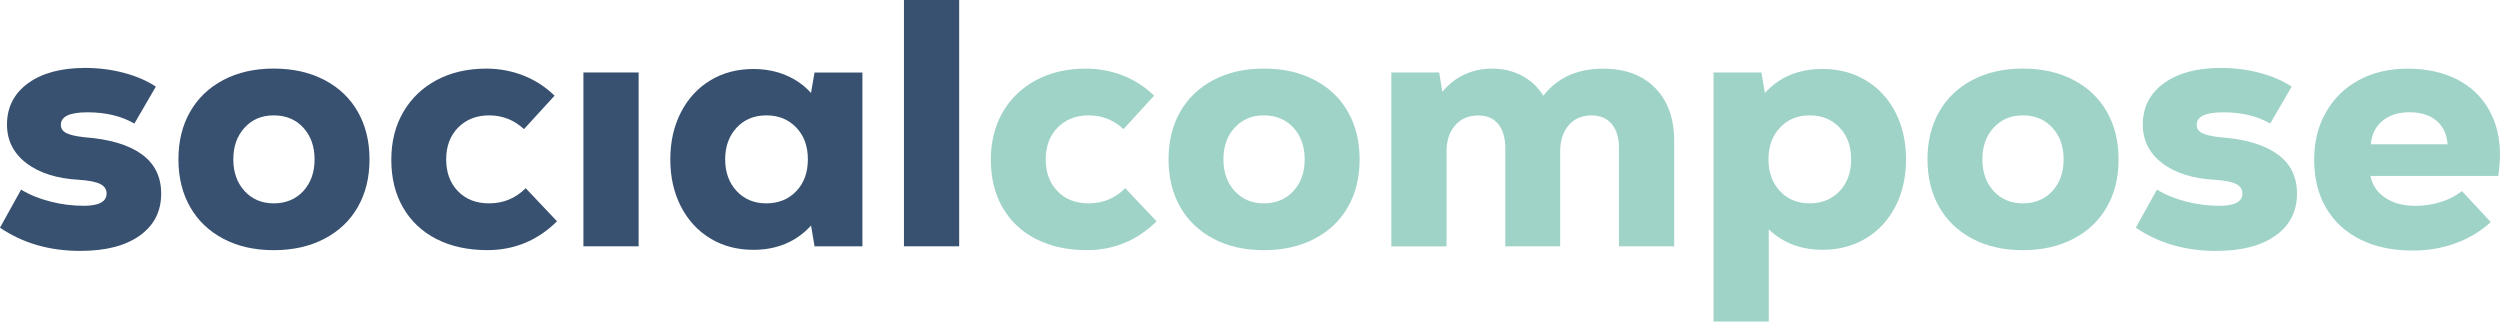
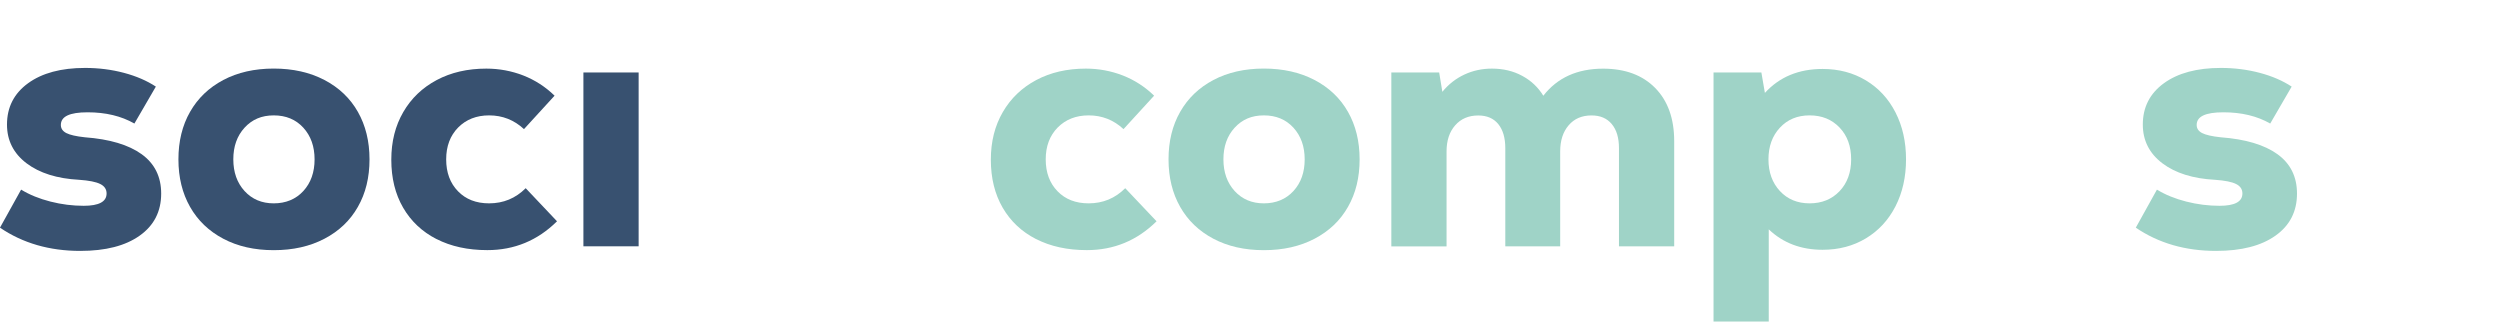
<svg xmlns="http://www.w3.org/2000/svg" id="Layer_1" data-name="Layer 1" viewBox="0 0 511.56 65.81">
  <defs>
    <style>
      .cls-1 {
        fill: #385170;
      }

      .cls-1, .cls-2 {
        stroke-width: 0px;
      }

      .cls-2 {
        fill: #9fd3c7;
      }
    </style>
  </defs>
  <path class="cls-1" d="m0,46.58l4.32-7.78c1.73,1.06,3.73,1.87,6.01,2.45,2.28.58,4.55.86,6.8.86,3.12,0,4.68-.84,4.68-2.52,0-.86-.43-1.51-1.3-1.94-.86-.43-2.3-.72-4.32-.86-4.51-.24-8.1-1.37-10.76-3.38-2.66-2.02-4-4.66-4-7.92,0-3.55,1.44-6.37,4.32-8.46s6.77-3.13,11.66-3.13c2.78,0,5.44.34,7.96,1.01,2.52.67,4.69,1.61,6.52,2.81l-4.39,7.56c-2.69-1.54-5.88-2.3-9.58-2.3s-5.47.86-5.47,2.59c0,.72.37,1.27,1.12,1.66.74.38,2,.67,3.78.86,5.09.38,8.96,1.54,11.63,3.46,2.66,1.92,4,4.61,4,8.06,0,3.65-1.46,6.52-4.39,8.6-2.93,2.09-6.98,3.13-12.17,3.13-6.29,0-11.76-1.58-16.42-4.75Z" />
  <path class="cls-1" d="m45.69,48.85c-2.95-1.56-5.22-3.73-6.8-6.52-1.58-2.78-2.38-6.02-2.38-9.72s.79-6.94,2.38-9.72c1.58-2.78,3.85-4.96,6.8-6.52,2.95-1.56,6.4-2.34,10.33-2.34s7.39.78,10.37,2.34c2.98,1.56,5.26,3.73,6.84,6.52,1.58,2.78,2.38,6.02,2.38,9.72s-.79,6.94-2.38,9.72c-1.58,2.79-3.86,4.96-6.84,6.52-2.98,1.56-6.43,2.34-10.37,2.34s-7.38-.78-10.33-2.34Zm16.38-9.76c1.54-1.68,2.3-3.84,2.3-6.48s-.77-4.8-2.3-6.48c-1.54-1.68-3.55-2.52-6.05-2.52s-4.44.84-5.98,2.52c-1.54,1.68-2.3,3.84-2.3,6.48s.77,4.8,2.3,6.48c1.54,1.68,3.53,2.52,5.98,2.52s4.51-.84,6.05-2.52Z" />
  <path class="cls-1" d="m89.32,48.92c-2.95-1.51-5.23-3.66-6.84-6.44-1.61-2.78-2.41-6.05-2.41-9.79s.82-6.95,2.45-9.76c1.63-2.81,3.91-4.99,6.84-6.55,2.93-1.56,6.31-2.34,10.15-2.34,2.64,0,5.16.47,7.56,1.4,2.4.94,4.54,2.32,6.41,4.14l-6.26,6.84c-2.02-1.87-4.39-2.81-7.13-2.81-2.59,0-4.7.83-6.34,2.48-1.63,1.66-2.45,3.83-2.45,6.52s.8,4.86,2.41,6.52c1.61,1.66,3.73,2.48,6.37,2.48,2.93,0,5.42-1.03,7.49-3.1l6.41,6.77c-3.98,3.94-8.74,5.9-14.26,5.9-3.98,0-7.45-.76-10.4-2.27Z" />
  <path class="cls-1" d="m119.38,14.83h11.3v35.57h-11.3V14.83Z" />
-   <path class="cls-1" d="m176.47,14.83v35.57h-9.79l-.72-4.25c-3.02,3.31-6.96,4.97-11.81,4.97-3.31,0-6.25-.78-8.82-2.34-2.57-1.56-4.57-3.74-6.01-6.55-1.44-2.81-2.16-6.01-2.16-9.61s.72-6.8,2.16-9.61c1.44-2.81,3.44-4.99,6.01-6.55,2.57-1.56,5.51-2.34,8.82-2.34,2.4,0,4.61.42,6.62,1.26,2.02.84,3.74,2.05,5.18,3.64l.72-4.18h9.79Zm-13.54,24.3c1.58-1.66,2.38-3.83,2.38-6.52s-.79-4.86-2.38-6.52-3.62-2.48-6.12-2.48-4.52.84-6.08,2.52c-1.56,1.68-2.34,3.84-2.34,6.48s.78,4.8,2.34,6.48c1.56,1.68,3.59,2.52,6.08,2.52s4.54-.83,6.12-2.48Z" />
-   <path class="cls-1" d="m184.97,0h11.3v50.4h-11.3V0Z" />
  <path class="cls-2" d="m212,48.92c-2.95-1.51-5.23-3.66-6.84-6.44-1.61-2.78-2.41-6.05-2.41-9.79s.82-6.95,2.45-9.76c1.63-2.81,3.91-4.99,6.84-6.55,2.93-1.56,6.31-2.34,10.15-2.34,2.64,0,5.16.47,7.56,1.4,2.4.94,4.54,2.32,6.41,4.14l-6.26,6.84c-2.02-1.87-4.39-2.81-7.13-2.81-2.59,0-4.7.83-6.34,2.48-1.63,1.66-2.45,3.83-2.45,6.52s.8,4.86,2.41,6.52c1.61,1.66,3.73,2.48,6.37,2.48,2.93,0,5.42-1.03,7.49-3.1l6.41,6.77c-3.98,3.94-8.74,5.9-14.26,5.9-3.98,0-7.45-.76-10.4-2.27Z" />
  <path class="cls-2" d="m248.29,48.85c-2.95-1.56-5.22-3.73-6.8-6.52-1.58-2.78-2.38-6.02-2.38-9.72s.79-6.94,2.38-9.72c1.58-2.78,3.85-4.96,6.8-6.52,2.95-1.56,6.4-2.34,10.33-2.34s7.39.78,10.37,2.34c2.98,1.56,5.26,3.73,6.84,6.52,1.58,2.78,2.38,6.02,2.38,9.72s-.79,6.94-2.38,9.72c-1.58,2.79-3.86,4.96-6.84,6.52-2.98,1.56-6.43,2.34-10.37,2.34s-7.38-.78-10.33-2.34Zm16.38-9.76c1.54-1.68,2.3-3.84,2.3-6.48s-.77-4.8-2.3-6.48c-1.54-1.68-3.55-2.52-6.05-2.52s-4.44.84-5.98,2.52c-1.54,1.68-2.3,3.84-2.3,6.48s.77,4.8,2.3,6.48c1.54,1.68,3.53,2.52,5.98,2.52s4.51-.84,6.05-2.52Z" />
  <path class="cls-2" d="m338.69,18c2.59,2.64,3.89,6.26,3.89,10.87v21.53h-11.3v-20.09c0-2.11-.49-3.75-1.48-4.93-.98-1.18-2.36-1.76-4.14-1.76-1.97,0-3.53.67-4.68,2.02-1.15,1.34-1.73,3.12-1.73,5.33v19.44h-11.23v-20.09c0-2.11-.48-3.75-1.44-4.93-.96-1.18-2.33-1.76-4.1-1.76-1.97,0-3.54.67-4.72,2.02-1.18,1.34-1.76,3.12-1.76,5.33v19.44h-11.3V14.83h9.79l.65,3.96c1.25-1.54,2.75-2.71,4.5-3.53,1.75-.82,3.64-1.22,5.65-1.22,2.3,0,4.37.49,6.19,1.48,1.82.98,3.26,2.34,4.32,4.07,2.88-3.7,6.96-5.54,12.24-5.54,4.51,0,8.06,1.32,10.66,3.96Z" />
  <path class="cls-2" d="m381.81,16.45c2.59,1.56,4.61,3.74,6.05,6.55,1.44,2.81,2.16,6.01,2.16,9.61s-.72,6.8-2.16,9.61c-1.44,2.81-3.46,4.99-6.05,6.55-2.59,1.56-5.54,2.34-8.86,2.34-4.42,0-8.09-1.39-11.02-4.18v18.86h-11.3V14.83h9.79l.72,4.18c2.98-3.26,6.91-4.9,11.81-4.9,3.31,0,6.26.78,8.86,2.34Zm-5.4,22.68c1.58-1.66,2.38-3.83,2.38-6.52s-.79-4.86-2.38-6.52-3.62-2.48-6.12-2.48-4.52.84-6.08,2.52c-1.56,1.68-2.34,3.84-2.34,6.48s.78,4.8,2.34,6.48c1.56,1.68,3.59,2.52,6.08,2.52s4.54-.83,6.12-2.48Z" />
-   <path class="cls-2" d="m403.59,48.85c-2.95-1.56-5.22-3.73-6.8-6.52-1.58-2.78-2.38-6.02-2.38-9.72s.79-6.94,2.38-9.72c1.58-2.78,3.85-4.96,6.8-6.52,2.95-1.56,6.4-2.34,10.33-2.34s7.39.78,10.37,2.34c2.98,1.56,5.26,3.73,6.84,6.52,1.58,2.78,2.38,6.02,2.38,9.72s-.79,6.94-2.38,9.72c-1.58,2.79-3.86,4.96-6.84,6.52-2.98,1.56-6.43,2.34-10.37,2.34s-7.38-.78-10.33-2.34Zm16.38-9.76c1.54-1.68,2.3-3.84,2.3-6.48s-.77-4.8-2.3-6.48c-1.54-1.68-3.55-2.52-6.05-2.52s-4.44.84-5.98,2.52c-1.54,1.68-2.3,3.84-2.3,6.48s.77,4.8,2.3,6.48c1.54,1.68,3.53,2.52,5.98,2.52s4.51-.84,6.05-2.52Z" />
  <path class="cls-2" d="m437.04,46.58l4.32-7.78c1.73,1.06,3.73,1.87,6.01,2.45,2.28.58,4.55.86,6.8.86,3.12,0,4.68-.84,4.68-2.52,0-.86-.43-1.51-1.3-1.94-.86-.43-2.3-.72-4.32-.86-4.51-.24-8.1-1.37-10.76-3.38-2.66-2.02-4-4.66-4-7.92,0-3.55,1.44-6.37,4.32-8.46s6.77-3.13,11.66-3.13c2.78,0,5.44.34,7.96,1.01,2.52.67,4.69,1.61,6.52,2.81l-4.39,7.56c-2.69-1.54-5.88-2.3-9.58-2.3s-5.47.86-5.47,2.59c0,.72.37,1.27,1.12,1.66.74.38,2,.67,3.78.86,5.09.38,8.96,1.54,11.63,3.46,2.66,1.92,4,4.61,4,8.06,0,3.65-1.46,6.52-4.39,8.6-2.93,2.09-6.98,3.13-12.17,3.13-6.29,0-11.76-1.58-16.42-4.75Z" />
-   <path class="cls-2" d="m502.77,16.24c2.83,1.46,5,3.53,6.52,6.19s2.27,5.77,2.27,9.32c0,1.15-.12,2.57-.36,4.25h-26.14c.34,1.83,1.32,3.3,2.95,4.43,1.63,1.13,3.72,1.69,6.26,1.69,1.78,0,3.5-.26,5.18-.79,1.68-.53,3.12-1.27,4.32-2.23l5.9,6.34c-2.02,1.87-4.4,3.31-7.16,4.32-2.76,1.01-5.7,1.51-8.82,1.51-4.13,0-7.7-.76-10.73-2.27-3.02-1.51-5.35-3.66-6.98-6.44-1.63-2.78-2.45-6.07-2.45-9.86s.8-6.89,2.41-9.72c1.61-2.83,3.85-5.03,6.73-6.59s6.22-2.34,10.01-2.34,7.25.73,10.08,2.2Zm-15.23,8.46c-1.42,1.15-2.22,2.76-2.41,4.82h15.7c-.14-2.06-.9-3.67-2.27-4.82s-3.2-1.73-5.51-1.73-4.09.58-5.51,1.73Z" />
</svg>